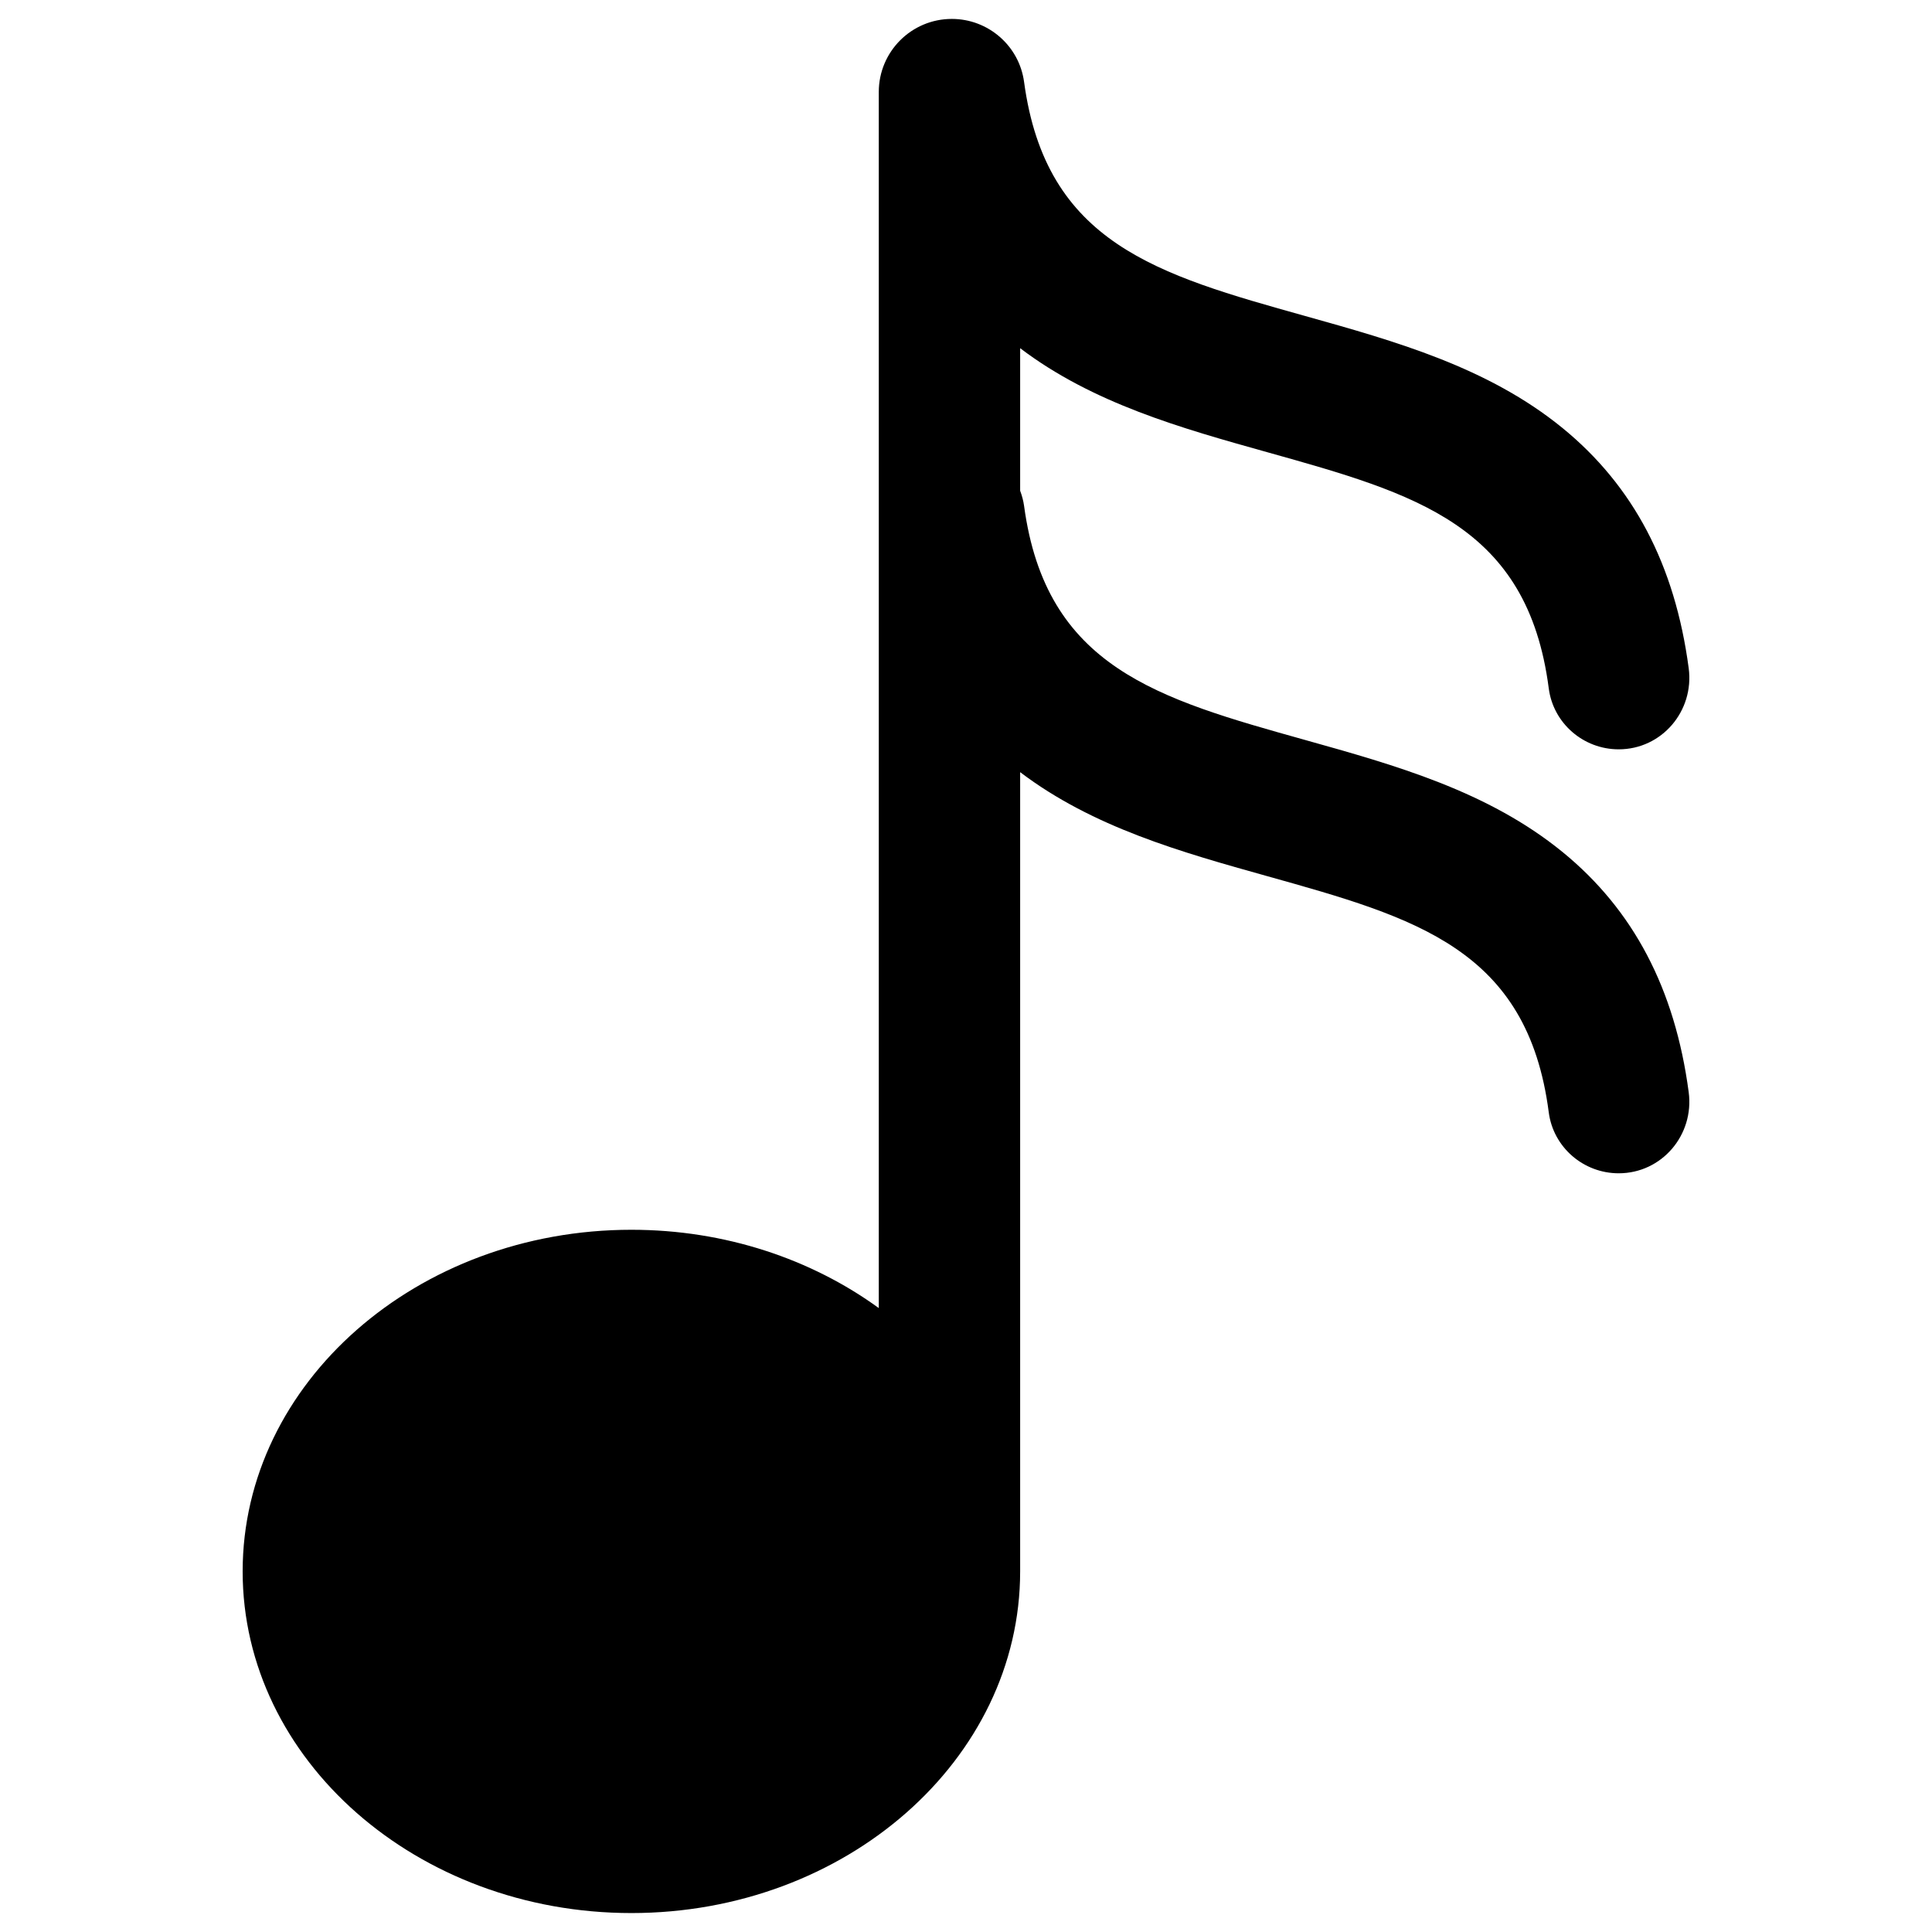
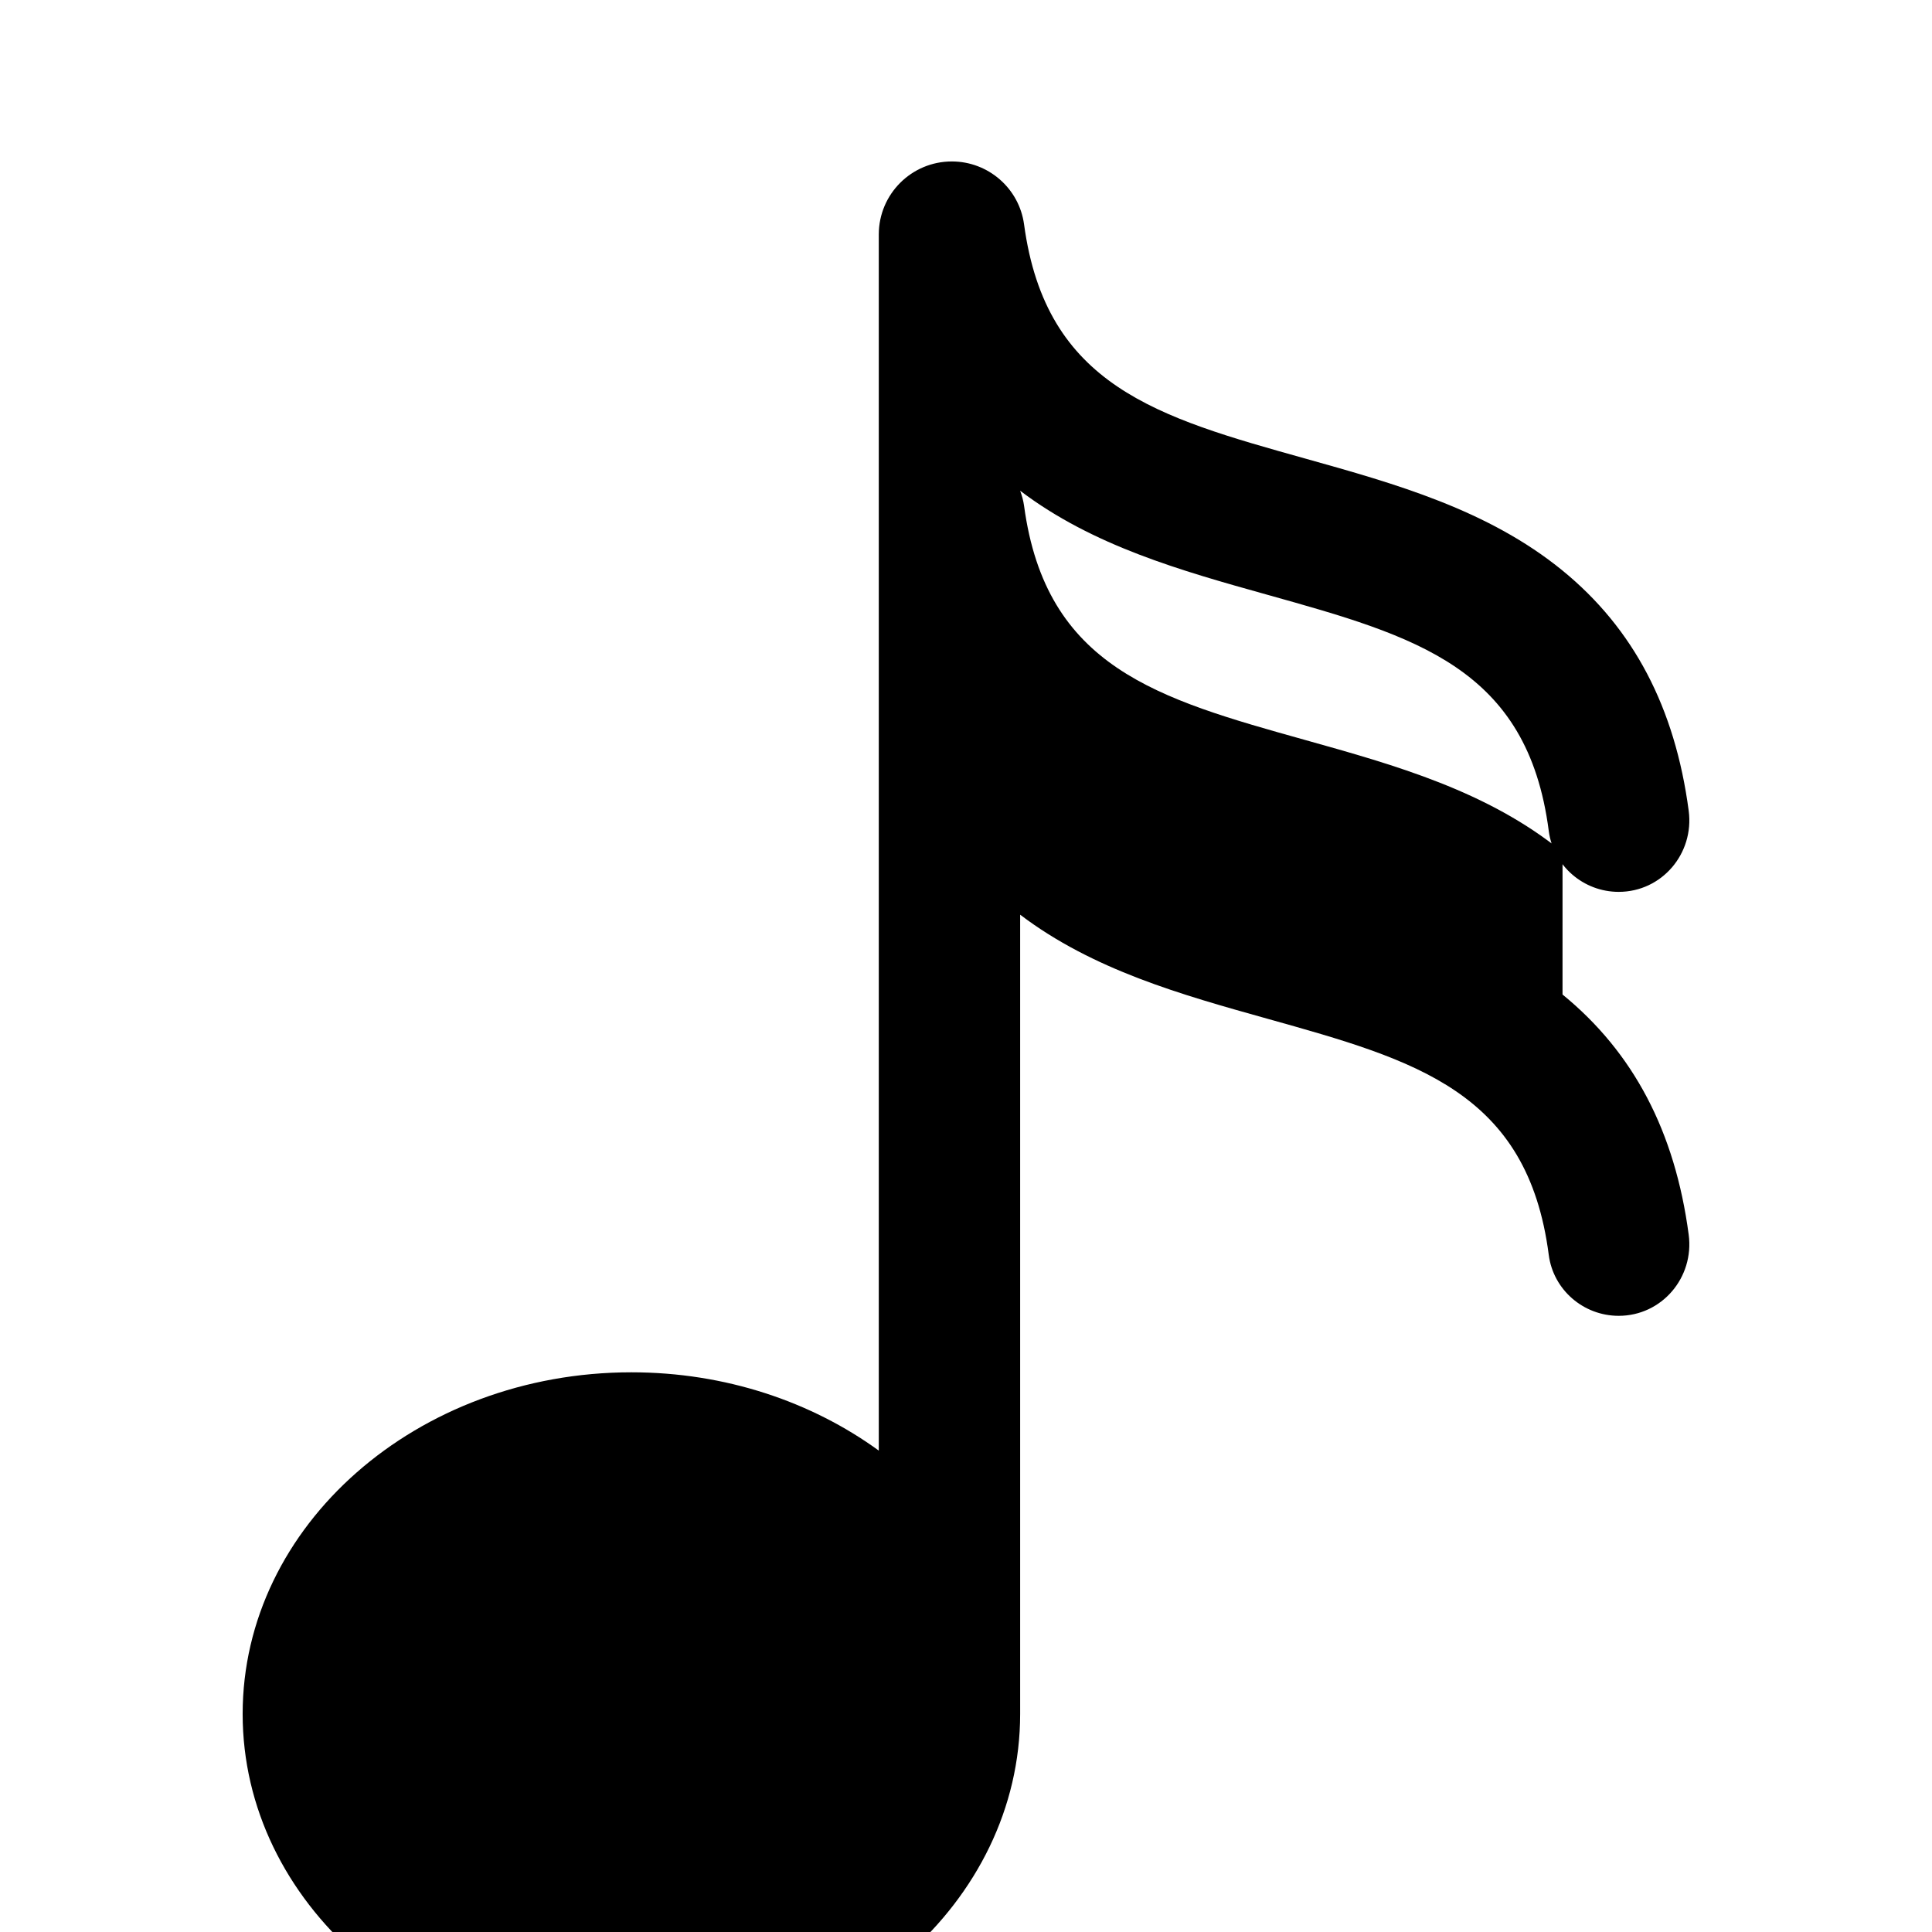
<svg xmlns="http://www.w3.org/2000/svg" id="b" width="102" height="102" viewBox="0 0 102 102" data-ember-extension="1">
-   <path d="M82.494,44.982c-3.938-3.214-8.839-4.585-13.579-5.912-7.817-2.187-13.694-3.832-14.849-12.363-.038-.279-.113-.544-.207-.799v-7.525c3.842,2.916,8.517,4.224,13.045,5.491,7.85,2.197,13.744,3.846,14.863,12.47.239,1.845,1.832,3.217,3.692,3.217,2.279,0,3.995-2.024,3.696-4.283-.724-5.456-2.922-9.628-6.661-12.68-3.938-3.214-8.839-4.585-13.579-5.912-7.817-2.187-13.694-3.832-14.849-12.363-.258-1.904-1.892-3.324-3.814-3.324-2.13,0-3.856,1.726-3.856,3.856v64.205c-3.551-2.581-8.104-4.134-13.061-4.134-11.317,0-20.524,8.091-20.524,18.037s9.207,18.037,20.524,18.037,20.524-8.091,20.524-18.037v-42.197c3.842,2.916,8.517,4.224,13.045,5.491,7.85,2.196,13.744,3.846,14.863,12.47.239,1.845,1.832,3.217,3.692,3.217,2.279,0,3.995-2.024,3.696-4.283-.724-5.456-2.922-9.628-6.661-12.68Z" />
+   <path d="M82.494,44.982c-3.938-3.214-8.839-4.585-13.579-5.912-7.817-2.187-13.694-3.832-14.849-12.363-.038-.279-.113-.544-.207-.799c3.842,2.916,8.517,4.224,13.045,5.491,7.85,2.197,13.744,3.846,14.863,12.47.239,1.845,1.832,3.217,3.692,3.217,2.279,0,3.995-2.024,3.696-4.283-.724-5.456-2.922-9.628-6.661-12.68-3.938-3.214-8.839-4.585-13.579-5.912-7.817-2.187-13.694-3.832-14.849-12.363-.258-1.904-1.892-3.324-3.814-3.324-2.13,0-3.856,1.726-3.856,3.856v64.205c-3.551-2.581-8.104-4.134-13.061-4.134-11.317,0-20.524,8.091-20.524,18.037s9.207,18.037,20.524,18.037,20.524-8.091,20.524-18.037v-42.197c3.842,2.916,8.517,4.224,13.045,5.491,7.85,2.196,13.744,3.846,14.863,12.47.239,1.845,1.832,3.217,3.692,3.217,2.279,0,3.995-2.024,3.696-4.283-.724-5.456-2.922-9.628-6.661-12.68Z" />
</svg>